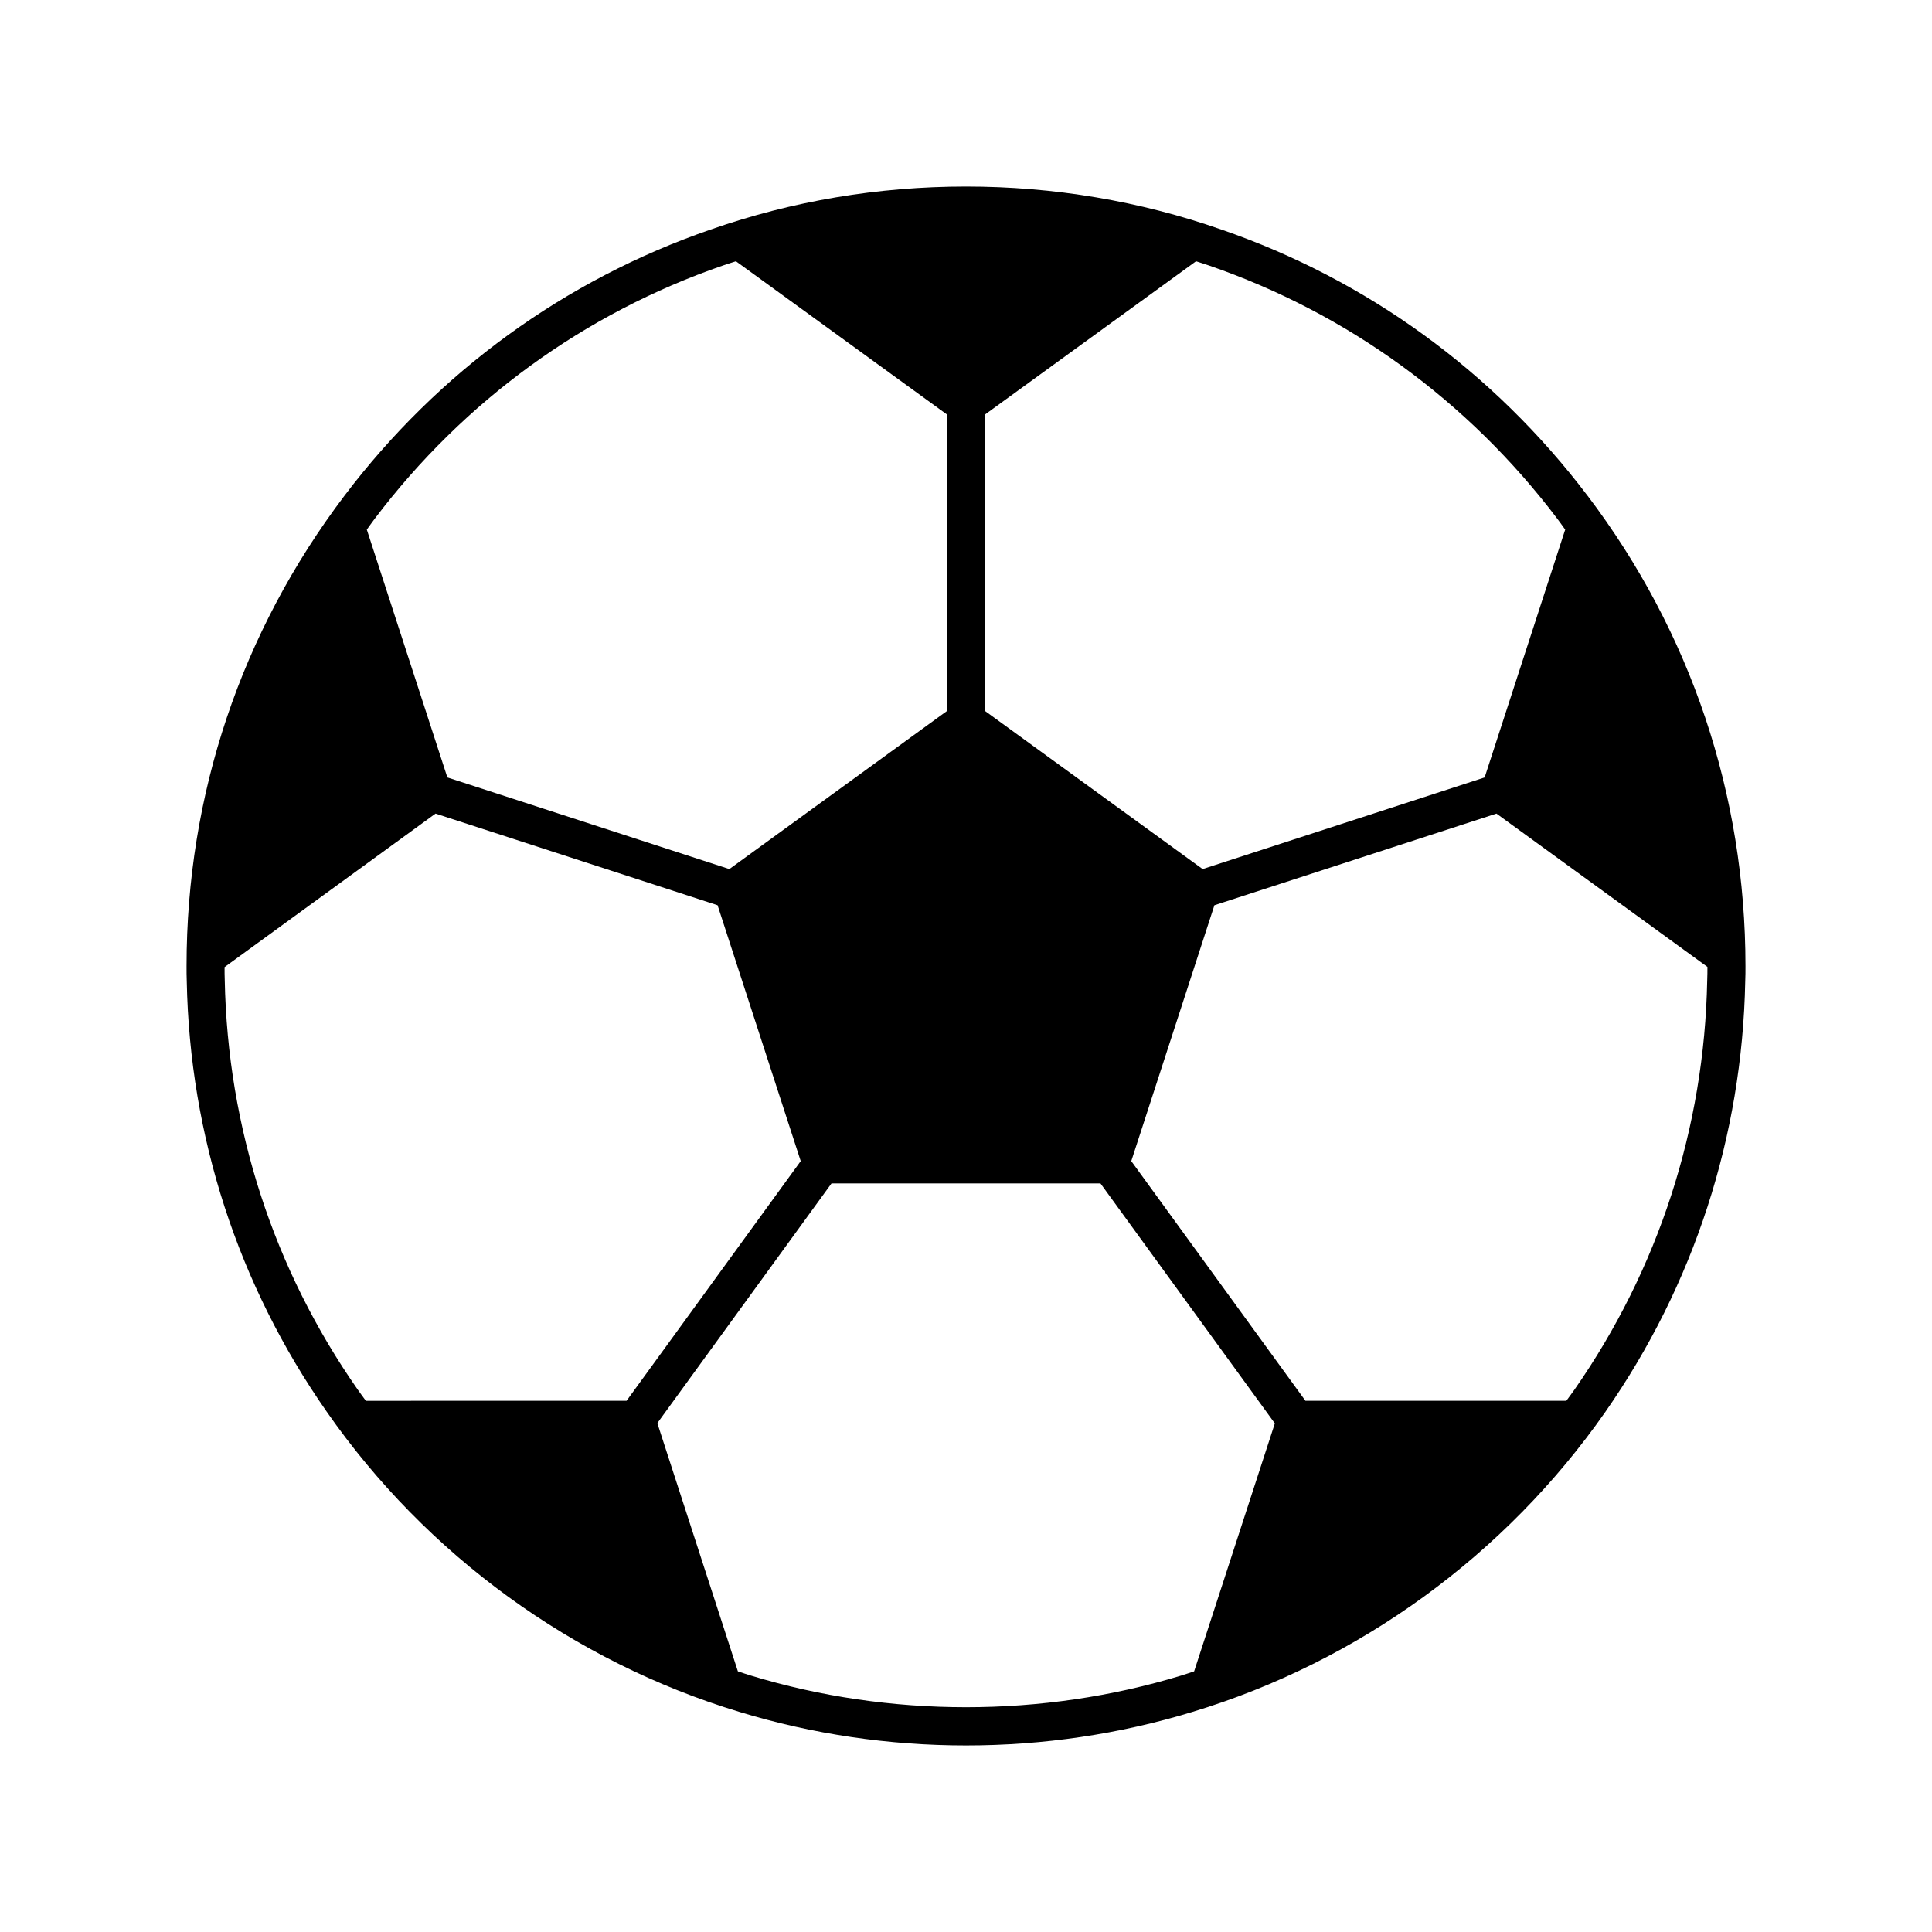
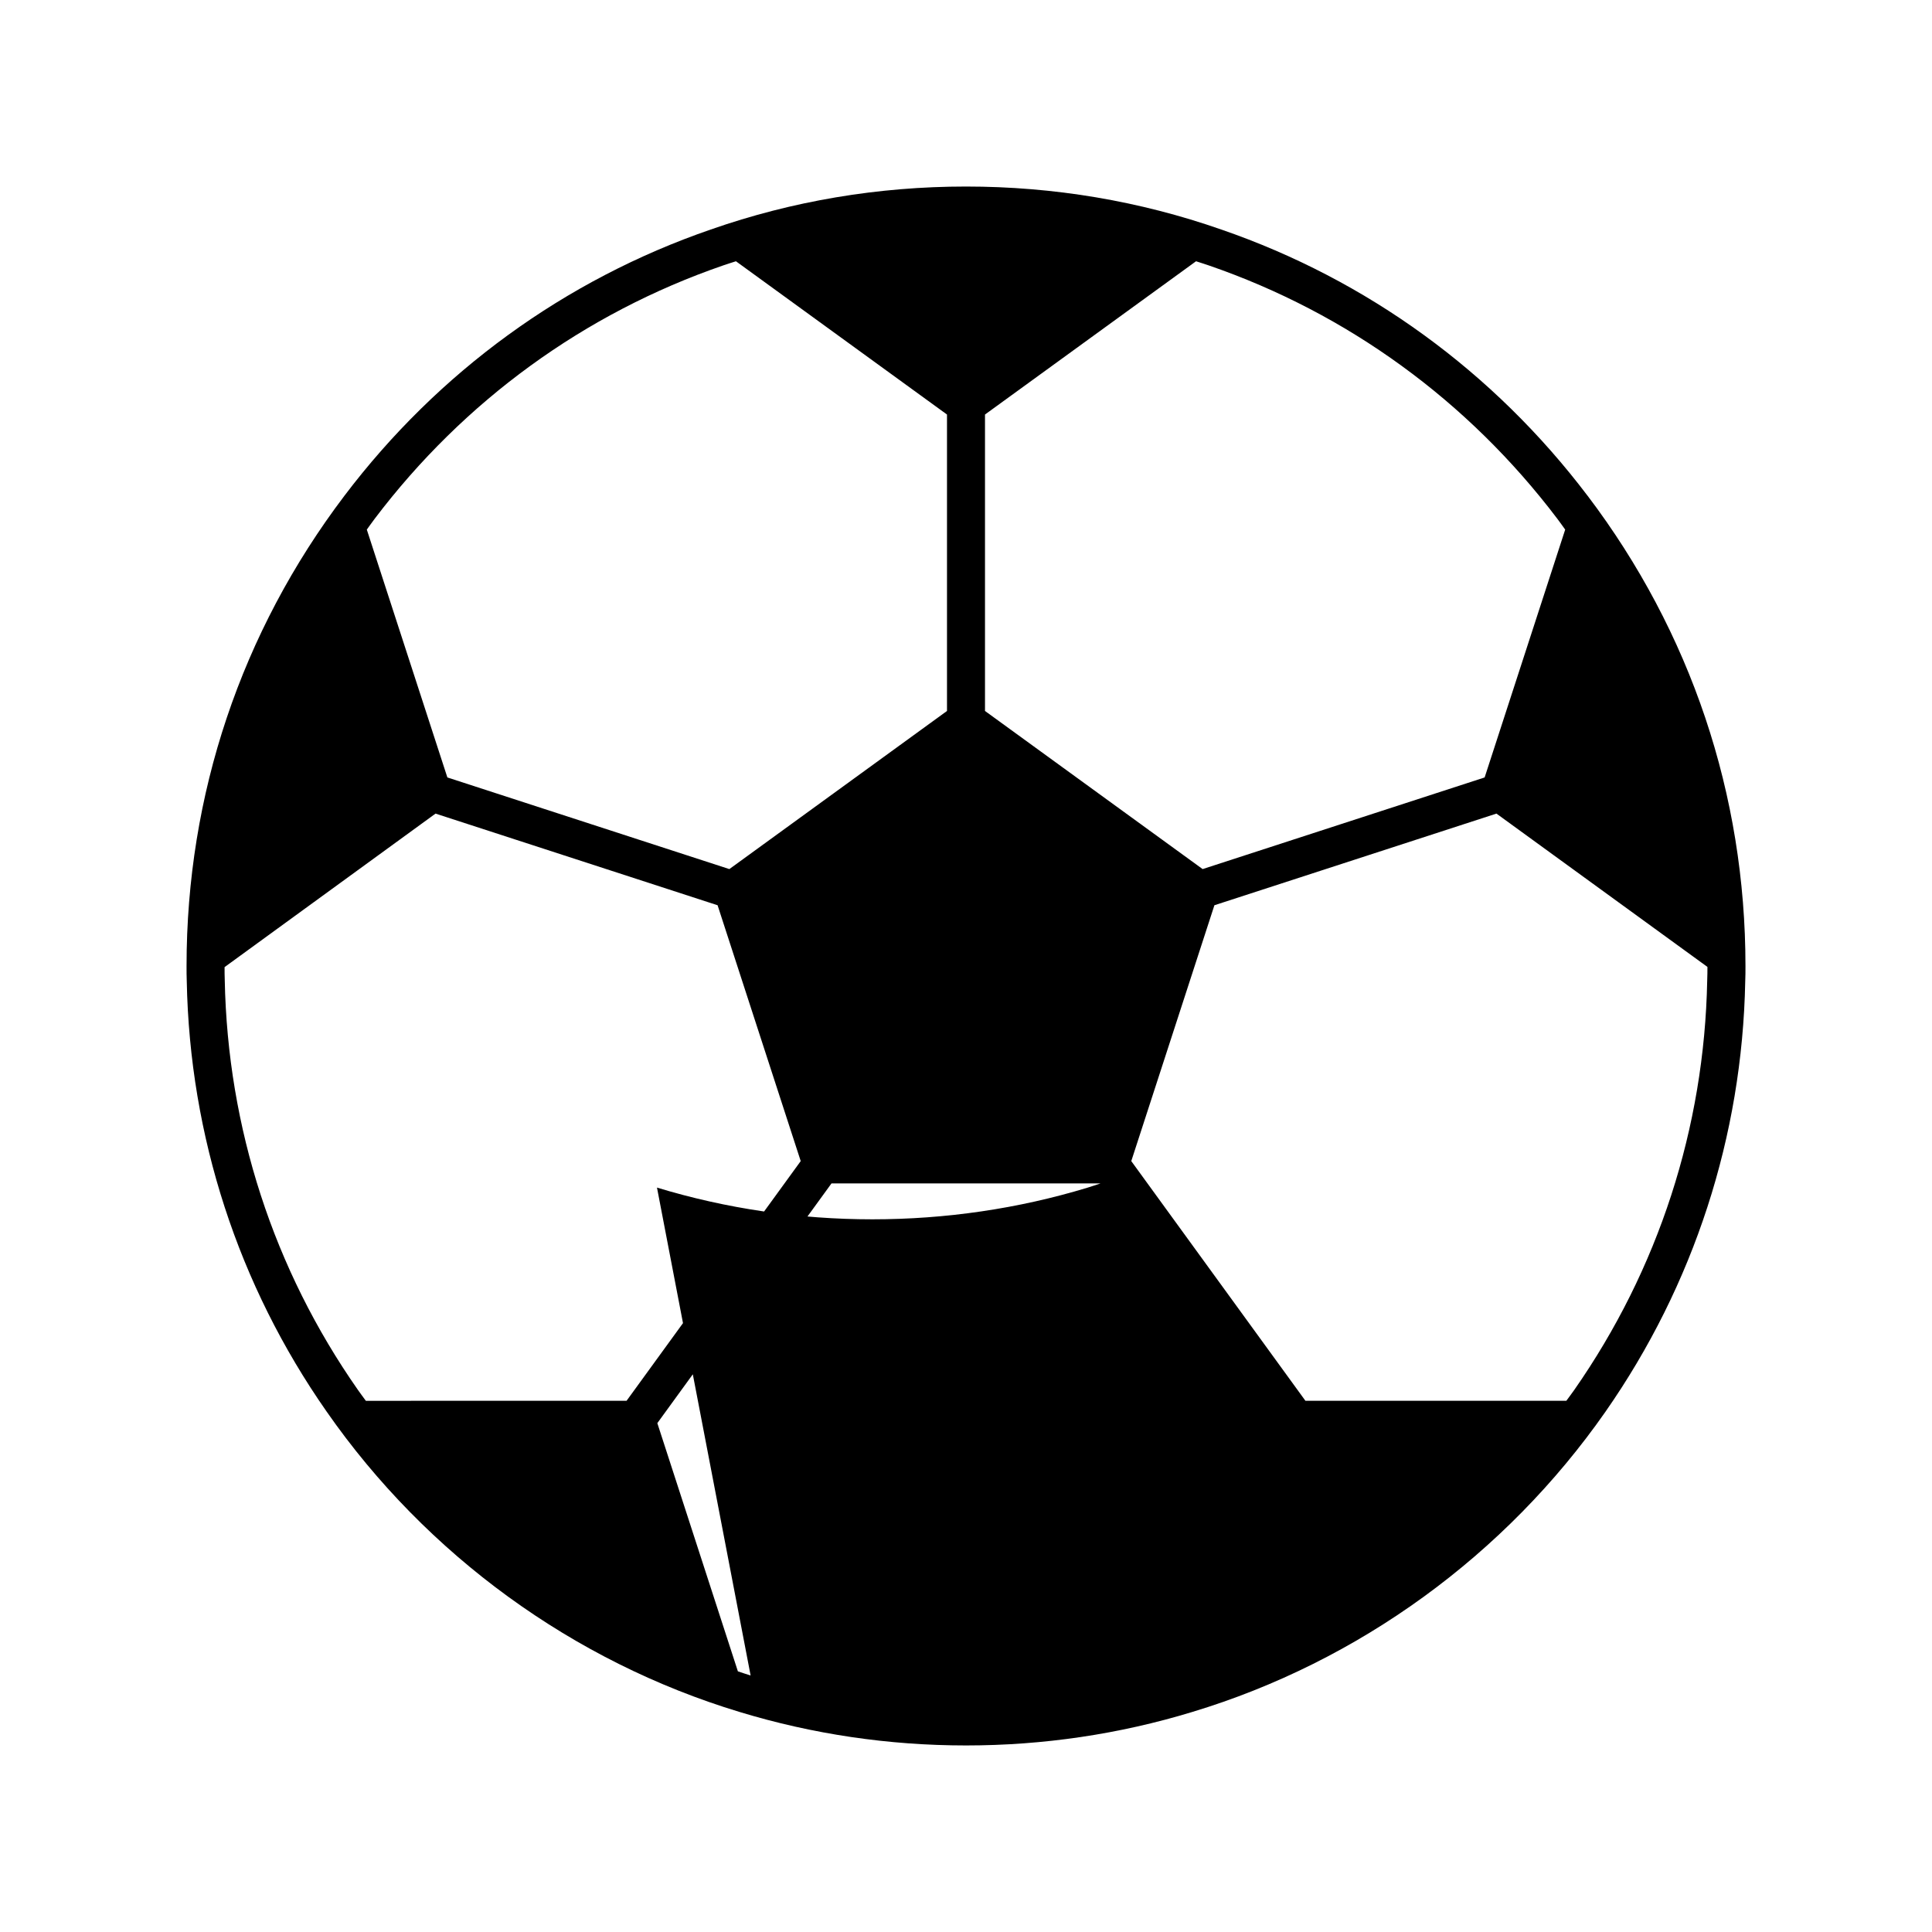
<svg xmlns="http://www.w3.org/2000/svg" fill="#000000" width="800px" height="800px" version="1.1" viewBox="144 144 512 512">
-   <path d="m564.73 275.39c-24.883-32.859-58.461-57.262-97.074-70.562-21.609-7.562-44.375-11.395-67.656-11.395-23.285 0-46.047 3.836-67.637 11.387-38.637 13.312-72.211 37.711-97.094 70.57-27.367 36.141-41.832 79.227-41.832 124.61 0 1.379 0 2.766 0.055 4.031 0.797 41.09 13.629 80.543 37.094 114.09 26.461 37.988 65.324 66.242 109.41 79.566 19.355 5.891 39.543 8.875 60.008 8.875s40.648-2.988 59.984-8.883c44.074-13.316 82.953-41.57 109.48-79.562 23.438-33.59 36.242-73.043 37.035-114.02 0.062-1.383 0.062-2.715 0.062-4.098 0-45.383-14.461-88.477-41.828-124.61zm-8.027 6.082c0.719 0.945 1.391 1.918 2.09 2.875l-21.348 65.684-74.734 24.285-57.676-41.902v-78.559l55.93-40.617c1.133 0.371 2.266 0.715 3.394 1.109 36.73 12.652 68.664 35.863 92.344 67.125zm-221.04-67.137c1.117-0.395 2.246-0.73 3.371-1.098l55.93 40.617v78.559l-57.676 41.902-74.73-24.285-21.348-65.684c0.699-0.957 1.375-1.93 2.098-2.883 23.664-31.254 55.594-54.465 92.355-67.129zm-132.1 189.37c-0.051-1.137-0.047-2.273-0.047-3.41l55.906-40.684 74.746 24.289 22.031 67.801-46.152 63.523-69.09 0.004c-0.699-0.961-1.422-1.91-2.102-2.887-22.328-31.906-34.531-69.426-35.293-108.64zm139.36 184.32c-1.133-0.344-2.254-0.734-3.375-1.102l-21.348-65.777 46.152-63.523h71.289l46.203 63.59-21.387 65.711c-1.133 0.367-2.254 0.762-3.394 1.109-36.801 11.203-77.328 11.203-114.14-0.008zm218.28-75.684c-0.684 0.977-1.406 1.918-2.106 2.883h-69.145l-46.152-63.523 22.031-67.801 74.746-24.289 55.91 40.633c0 1.145-0.004 2.258-0.059 3.578-0.754 39.051-12.934 76.574-35.227 108.52z" />
+   <path d="m564.73 275.39c-24.883-32.859-58.461-57.262-97.074-70.562-21.609-7.562-44.375-11.395-67.656-11.395-23.285 0-46.047 3.836-67.637 11.387-38.637 13.312-72.211 37.711-97.094 70.57-27.367 36.141-41.832 79.227-41.832 124.61 0 1.379 0 2.766 0.055 4.031 0.797 41.09 13.629 80.543 37.094 114.09 26.461 37.988 65.324 66.242 109.41 79.566 19.355 5.891 39.543 8.875 60.008 8.875s40.648-2.988 59.984-8.883c44.074-13.316 82.953-41.57 109.48-79.562 23.438-33.59 36.242-73.043 37.035-114.02 0.062-1.383 0.062-2.715 0.062-4.098 0-45.383-14.461-88.477-41.828-124.61zm-8.027 6.082c0.719 0.945 1.391 1.918 2.09 2.875l-21.348 65.684-74.734 24.285-57.676-41.902v-78.559l55.93-40.617c1.133 0.371 2.266 0.715 3.394 1.109 36.73 12.652 68.664 35.863 92.344 67.125zm-221.04-67.137c1.117-0.395 2.246-0.73 3.371-1.098l55.93 40.617v78.559l-57.676 41.902-74.73-24.285-21.348-65.684c0.699-0.957 1.375-1.93 2.098-2.883 23.664-31.254 55.594-54.465 92.355-67.129zm-132.1 189.37c-0.051-1.137-0.047-2.273-0.047-3.41l55.906-40.684 74.746 24.289 22.031 67.801-46.152 63.523-69.09 0.004c-0.699-0.961-1.422-1.91-2.102-2.887-22.328-31.906-34.531-69.426-35.293-108.64zm139.36 184.32c-1.133-0.344-2.254-0.734-3.375-1.102l-21.348-65.777 46.152-63.523h71.289c-1.133 0.367-2.254 0.762-3.394 1.109-36.801 11.203-77.328 11.203-114.14-0.008zm218.28-75.684c-0.684 0.977-1.406 1.918-2.106 2.883h-69.145l-46.152-63.523 22.031-67.801 74.746-24.289 55.91 40.633c0 1.145-0.004 2.258-0.059 3.578-0.754 39.051-12.934 76.574-35.227 108.52z" />
</svg>